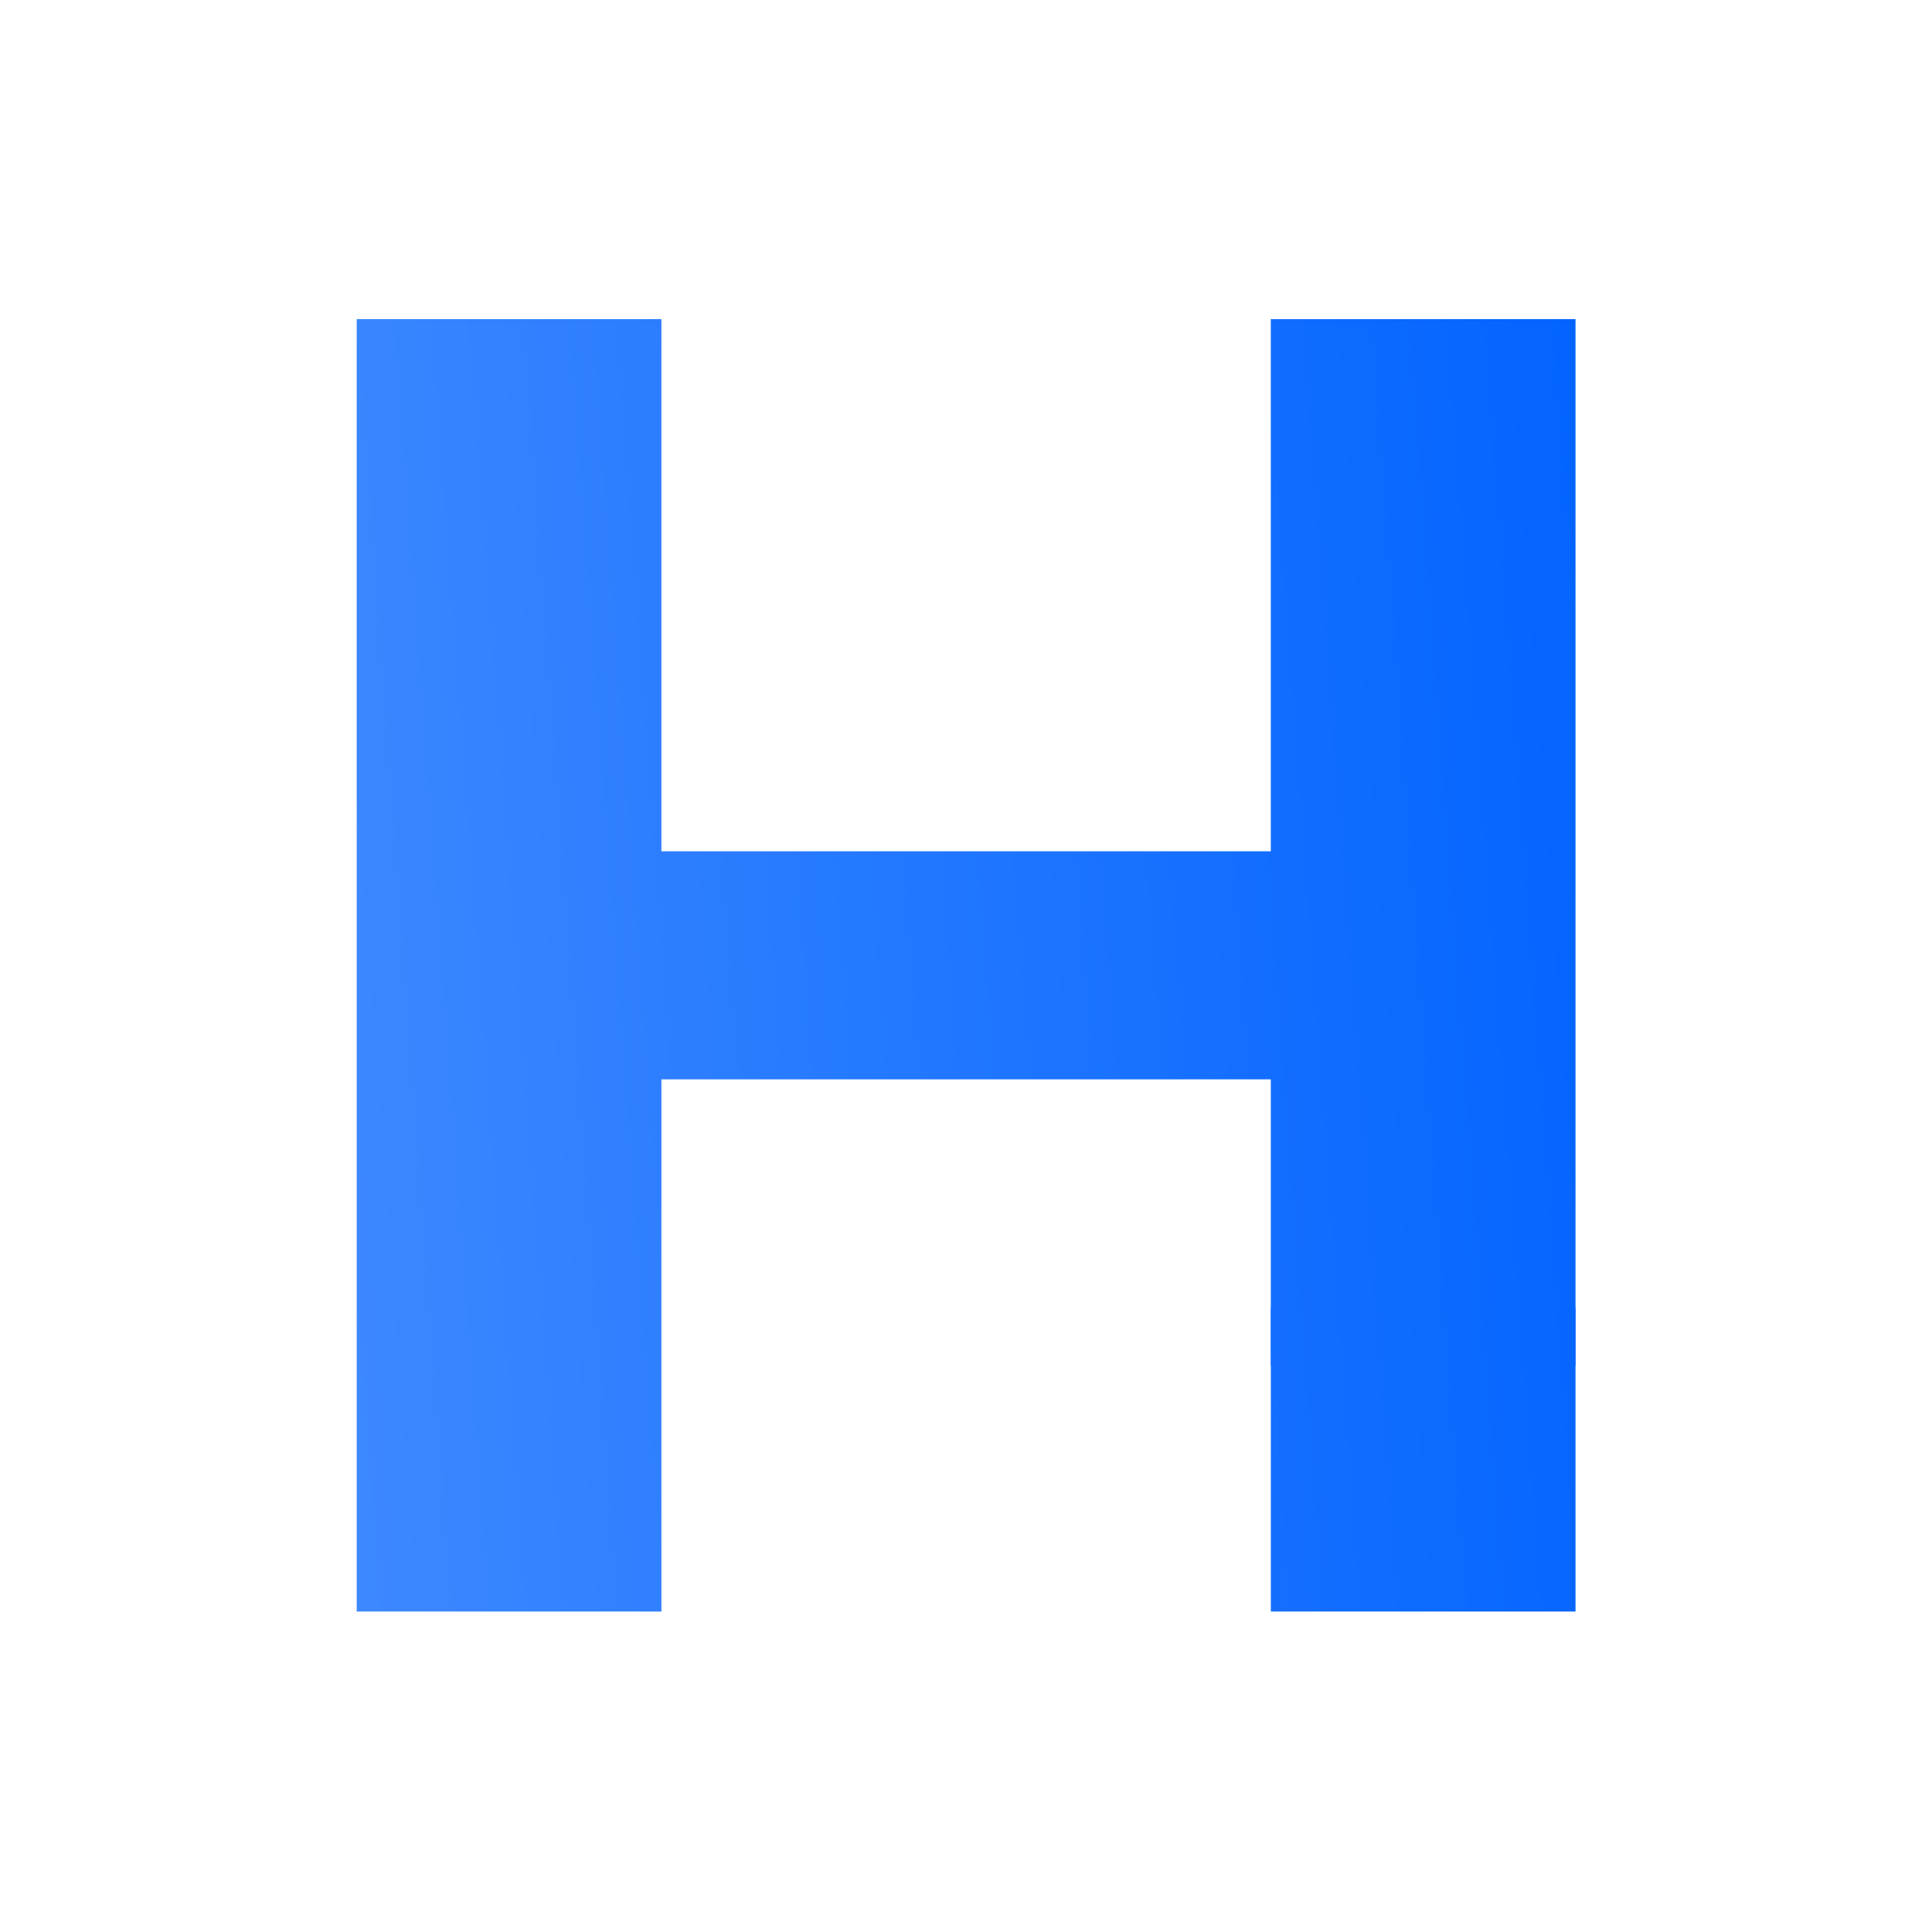
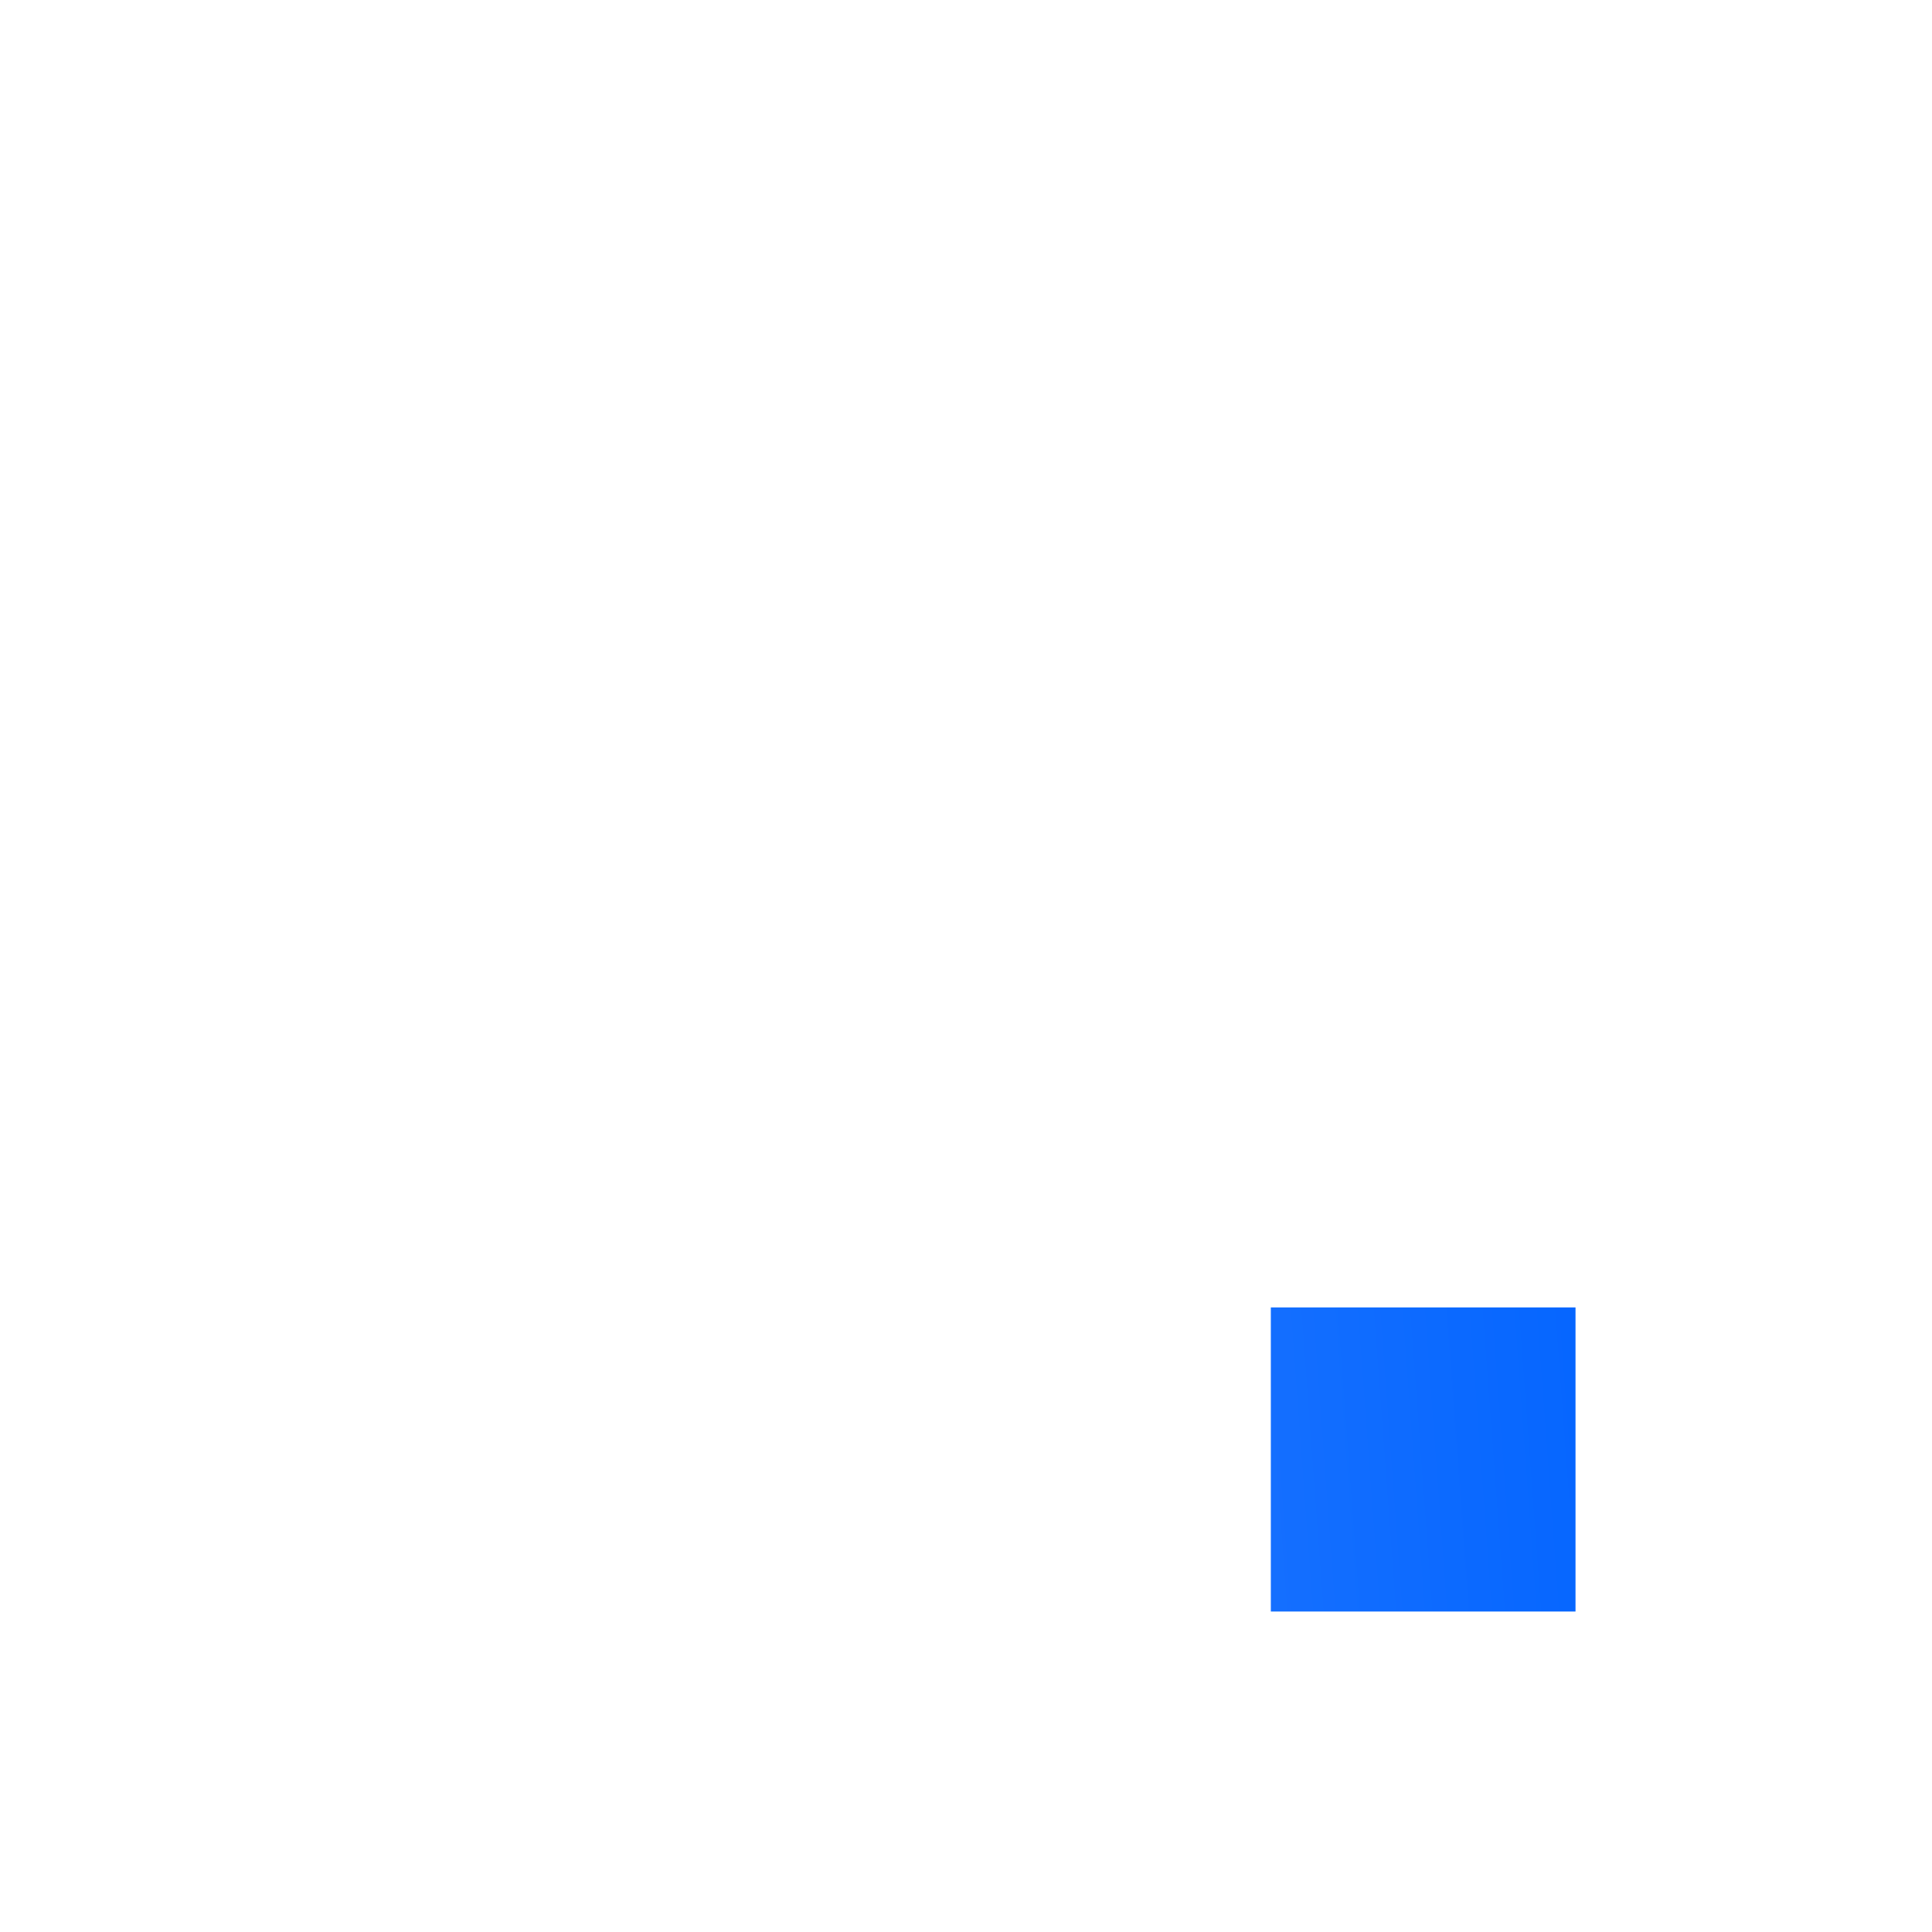
<svg xmlns="http://www.w3.org/2000/svg" width="64" height="64" viewBox="0 0 64 64" fill="none">
-   <path d="M11.816 53.384V10.571H21.91V53.384H11.816ZM42.097 45.233V10.571H52.191V45.233H42.097ZM18.735 28.2H47.062V35.755H18.735V28.2Z" fill="url(#paint0_linear_3093_10750)" />
  <path d="M42.098 43.31H52.191V53.384H42.098V43.31Z" fill="url(#paint1_linear_3093_10750)" />
  <defs>
    <linearGradient id="paint0_linear_3093_10750" x1="11.816" y1="50.708" x2="56.023" y2="47.449" gradientUnits="userSpaceOnUse">
      <stop stop-color="#3D88FF" />
      <stop offset="1" stop-color="#0163FF" />
    </linearGradient>
    <linearGradient id="paint1_linear_3093_10750" x1="11.816" y1="50.708" x2="56.023" y2="47.449" gradientUnits="userSpaceOnUse">
      <stop stop-color="#3D88FF" />
      <stop offset="1" stop-color="#0163FF" />
    </linearGradient>
  </defs>
</svg>